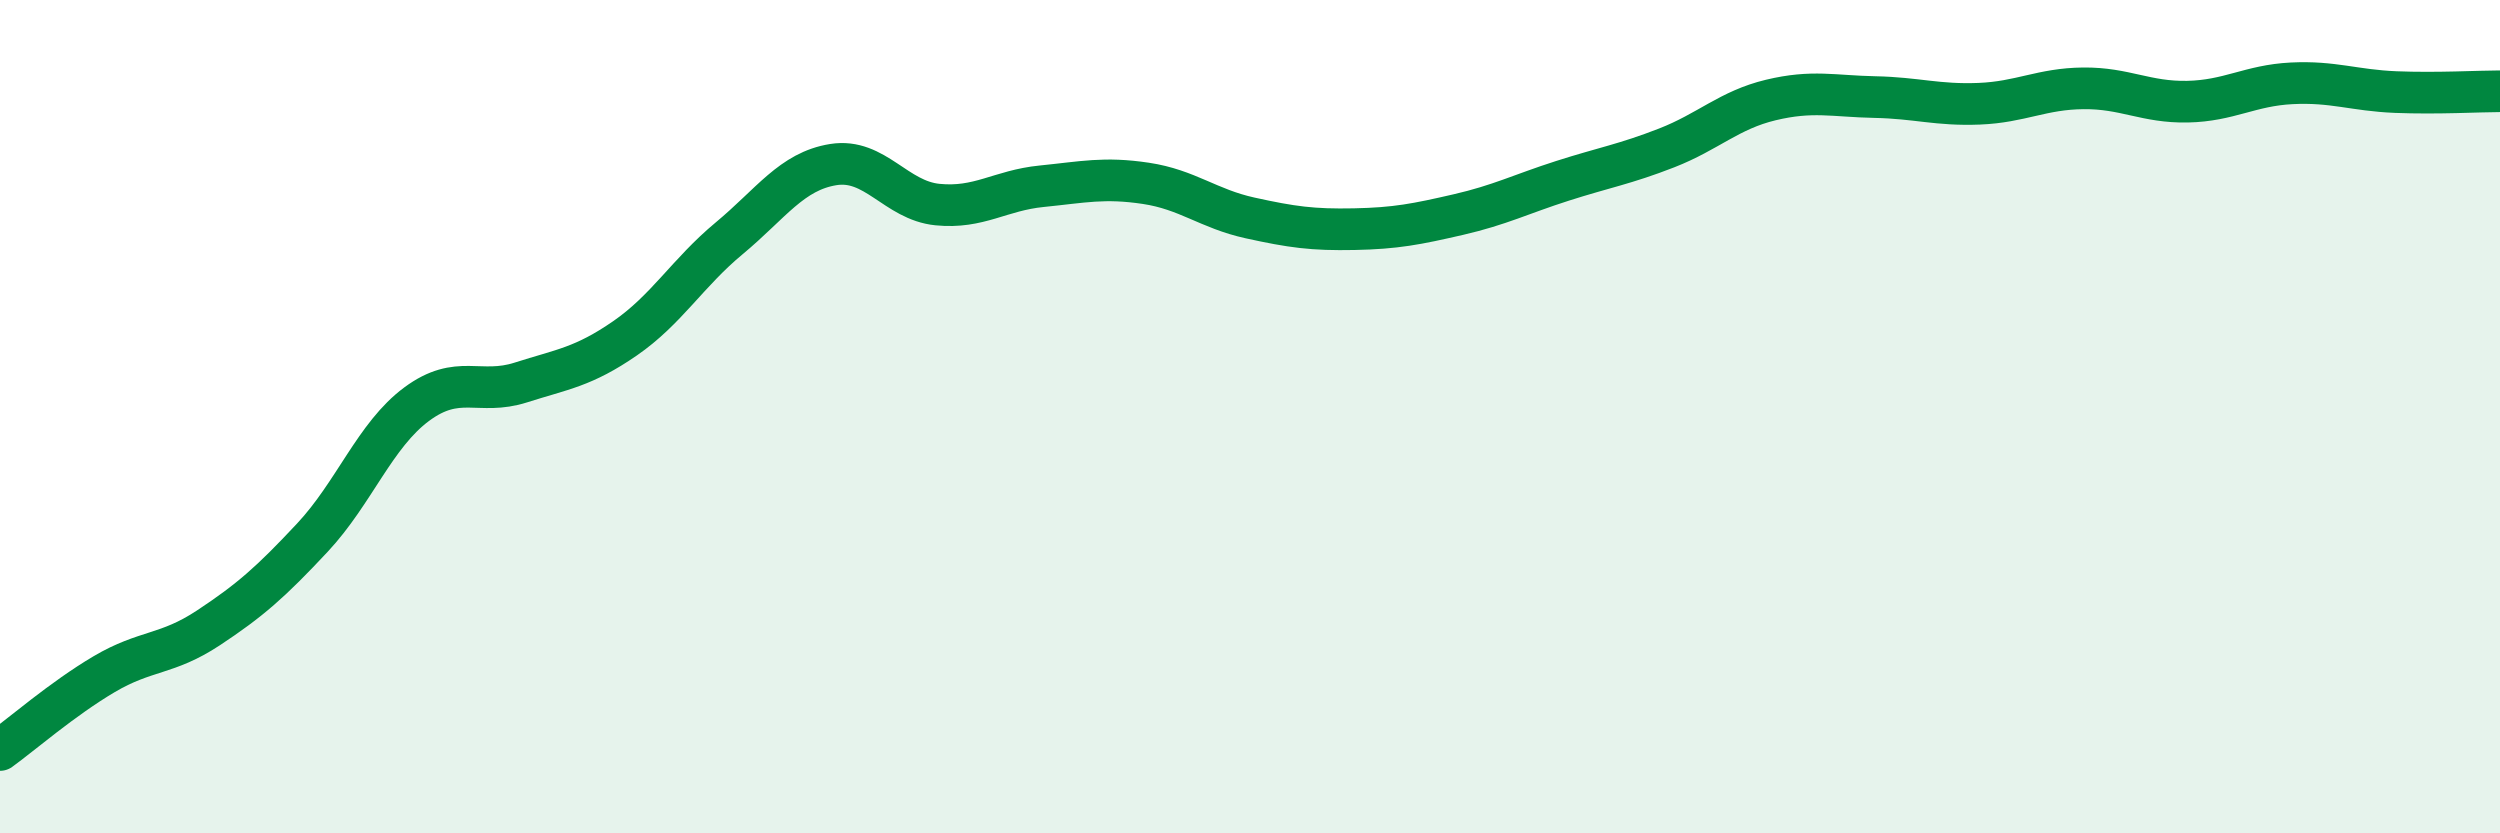
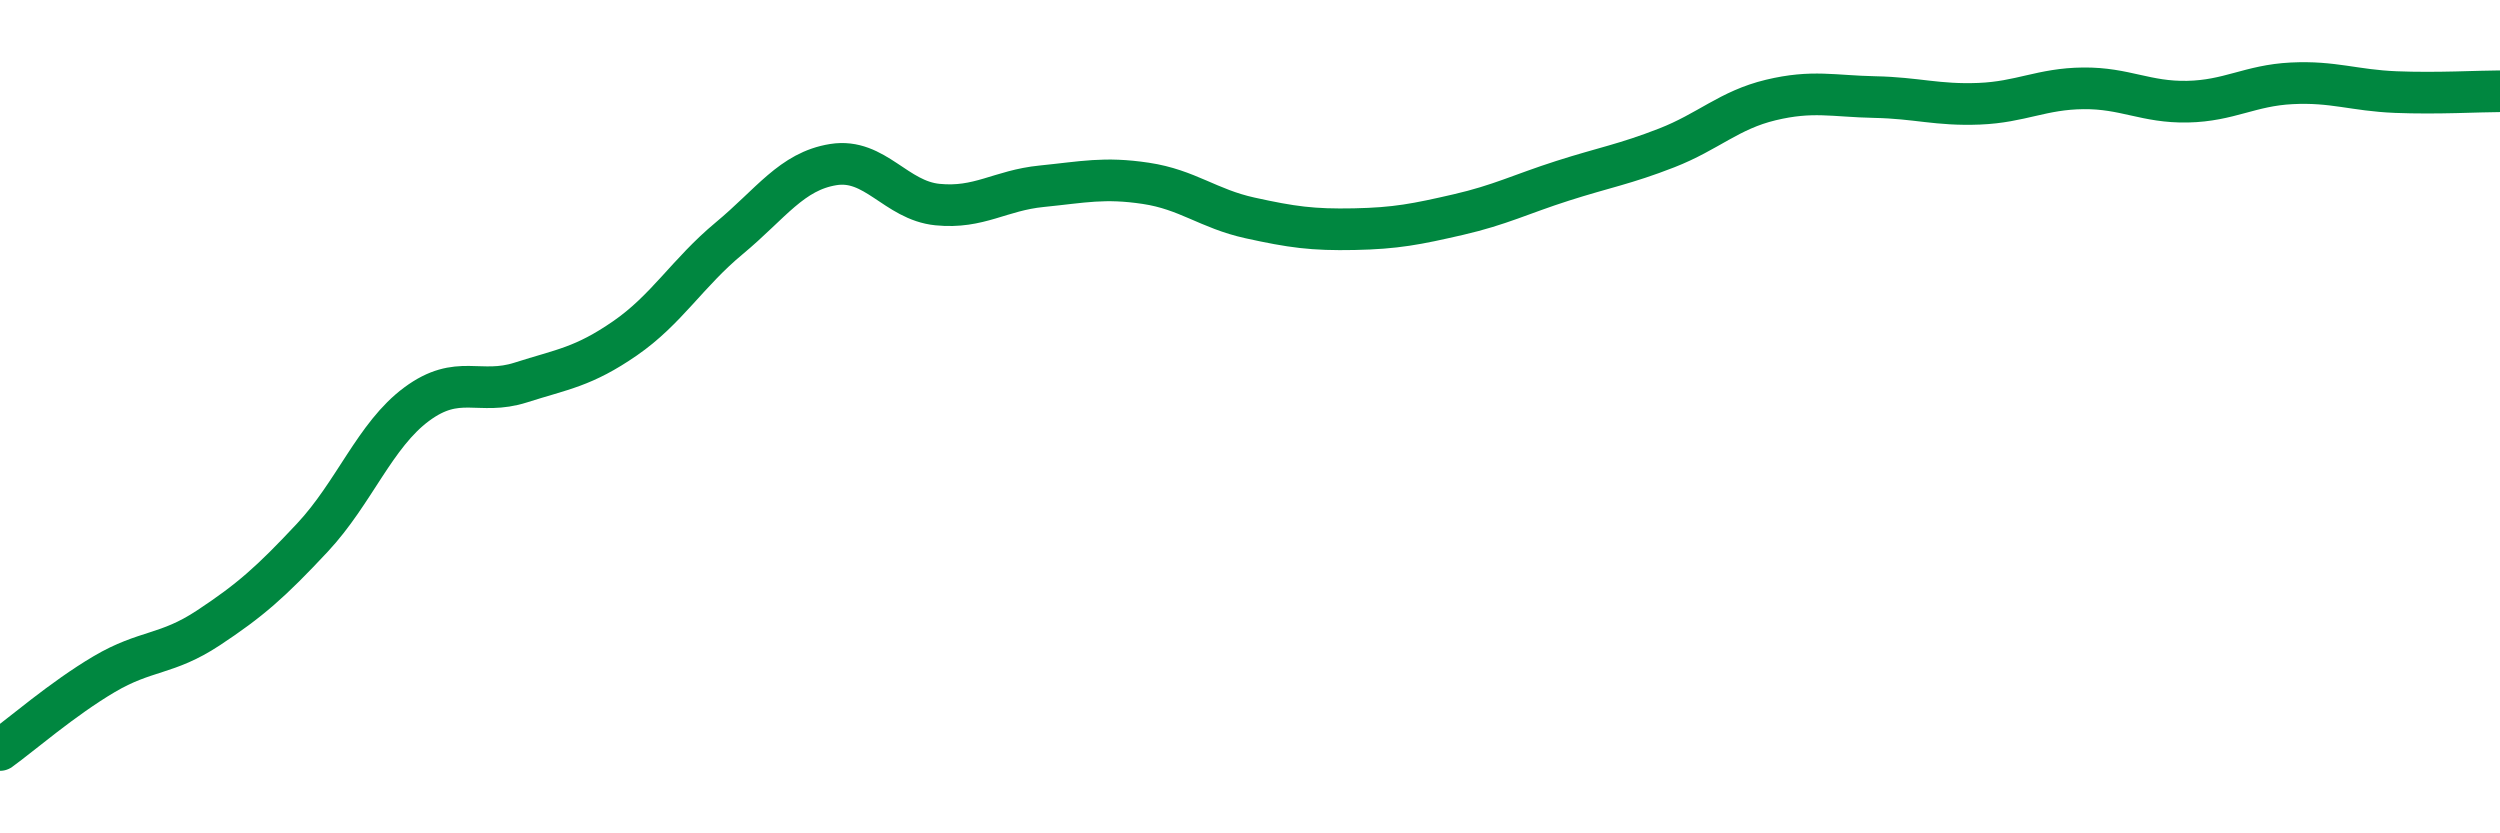
<svg xmlns="http://www.w3.org/2000/svg" width="60" height="20" viewBox="0 0 60 20">
-   <path d="M 0,18 C 0.5,17.64 1.5,16.77 2.5,16.18 C 3.5,15.59 4,15.73 5,15.07 C 6,14.41 6.5,13.97 7.5,12.9 C 8.5,11.83 9,10.44 10,9.7 C 11,8.96 11.5,9.5 12.5,9.18 C 13.5,8.86 14,8.81 15,8.12 C 16,7.43 16.5,6.55 17.5,5.72 C 18.5,4.89 19,4.11 20,3.95 C 21,3.79 21.5,4.81 22.5,4.91 C 23.5,5.01 24,4.57 25,4.47 C 26,4.37 26.5,4.25 27.5,4.4 C 28.5,4.55 29,5.01 30,5.23 C 31,5.45 31.5,5.52 32.5,5.5 C 33.5,5.48 34,5.38 35,5.15 C 36,4.92 36.5,4.66 37.5,4.34 C 38.5,4.02 39,3.94 40,3.55 C 41,3.16 41.5,2.64 42.5,2.4 C 43.5,2.16 44,2.31 45,2.33 C 46,2.35 46.5,2.53 47.5,2.49 C 48.5,2.45 49,2.13 50,2.12 C 51,2.11 51.5,2.46 52.5,2.44 C 53.5,2.42 54,2.05 55,2 C 56,1.95 56.5,2.17 57.5,2.21 C 58.5,2.25 59.5,2.19 60,2.19L60 20L0 20Z" fill="#008740" opacity="0.1" stroke-linecap="round" stroke-linejoin="round" />
  <path d="M 0,18 C 0.5,17.64 1.5,16.77 2.5,16.18 C 3.5,15.59 4,15.73 5,15.07 C 6,14.41 6.5,13.97 7.5,12.9 C 8.5,11.83 9,10.44 10,9.7 C 11,8.96 11.5,9.5 12.5,9.18 C 13.5,8.86 14,8.81 15,8.12 C 16,7.43 16.5,6.55 17.5,5.72 C 18.5,4.89 19,4.11 20,3.95 C 21,3.79 21.5,4.81 22.5,4.91 C 23.5,5.01 24,4.57 25,4.47 C 26,4.37 26.5,4.25 27.5,4.4 C 28.5,4.55 29,5.01 30,5.23 C 31,5.45 31.5,5.52 32.5,5.5 C 33.5,5.48 34,5.38 35,5.15 C 36,4.92 36.5,4.66 37.5,4.34 C 38.5,4.02 39,3.94 40,3.55 C 41,3.16 41.5,2.64 42.5,2.4 C 43.5,2.16 44,2.31 45,2.33 C 46,2.35 46.5,2.53 47.5,2.49 C 48.5,2.45 49,2.13 50,2.12 C 51,2.11 51.5,2.46 52.5,2.44 C 53.5,2.42 54,2.05 55,2 C 56,1.95 56.5,2.17 57.5,2.21 C 58.5,2.25 59.5,2.19 60,2.19" stroke="#008740" stroke-width="1" fill="none" stroke-linecap="round" stroke-linejoin="round" />
</svg>